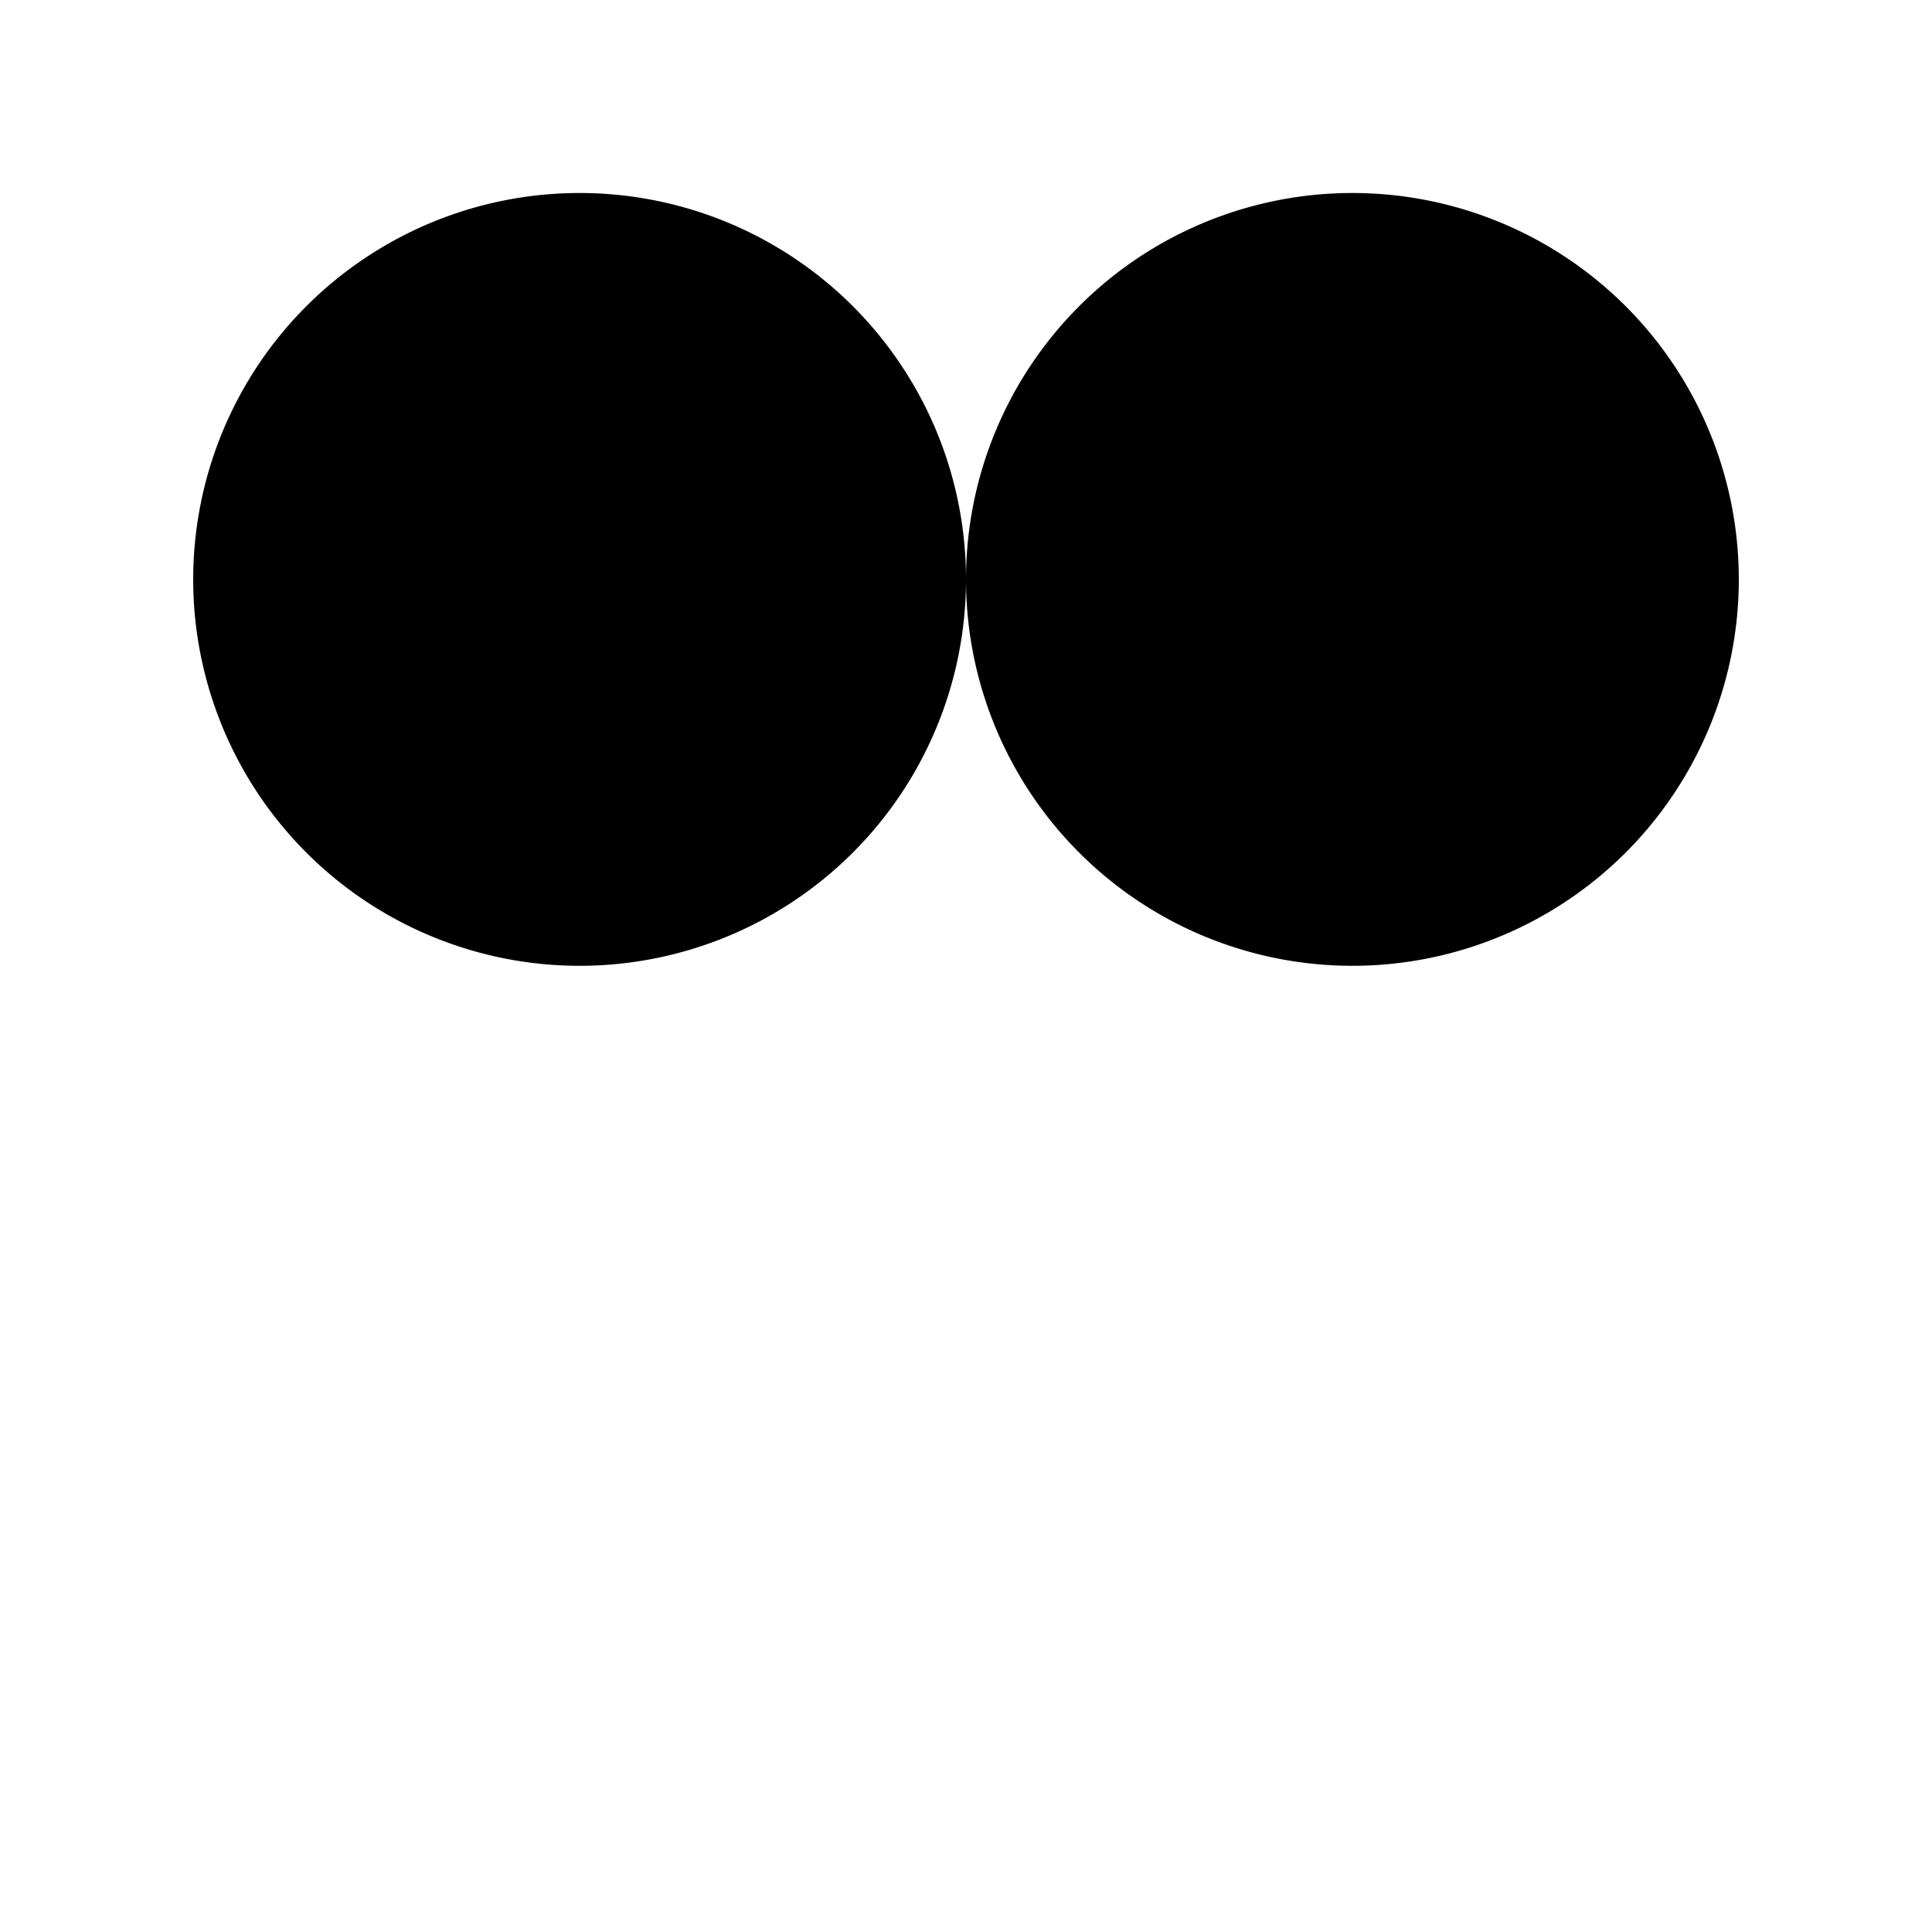
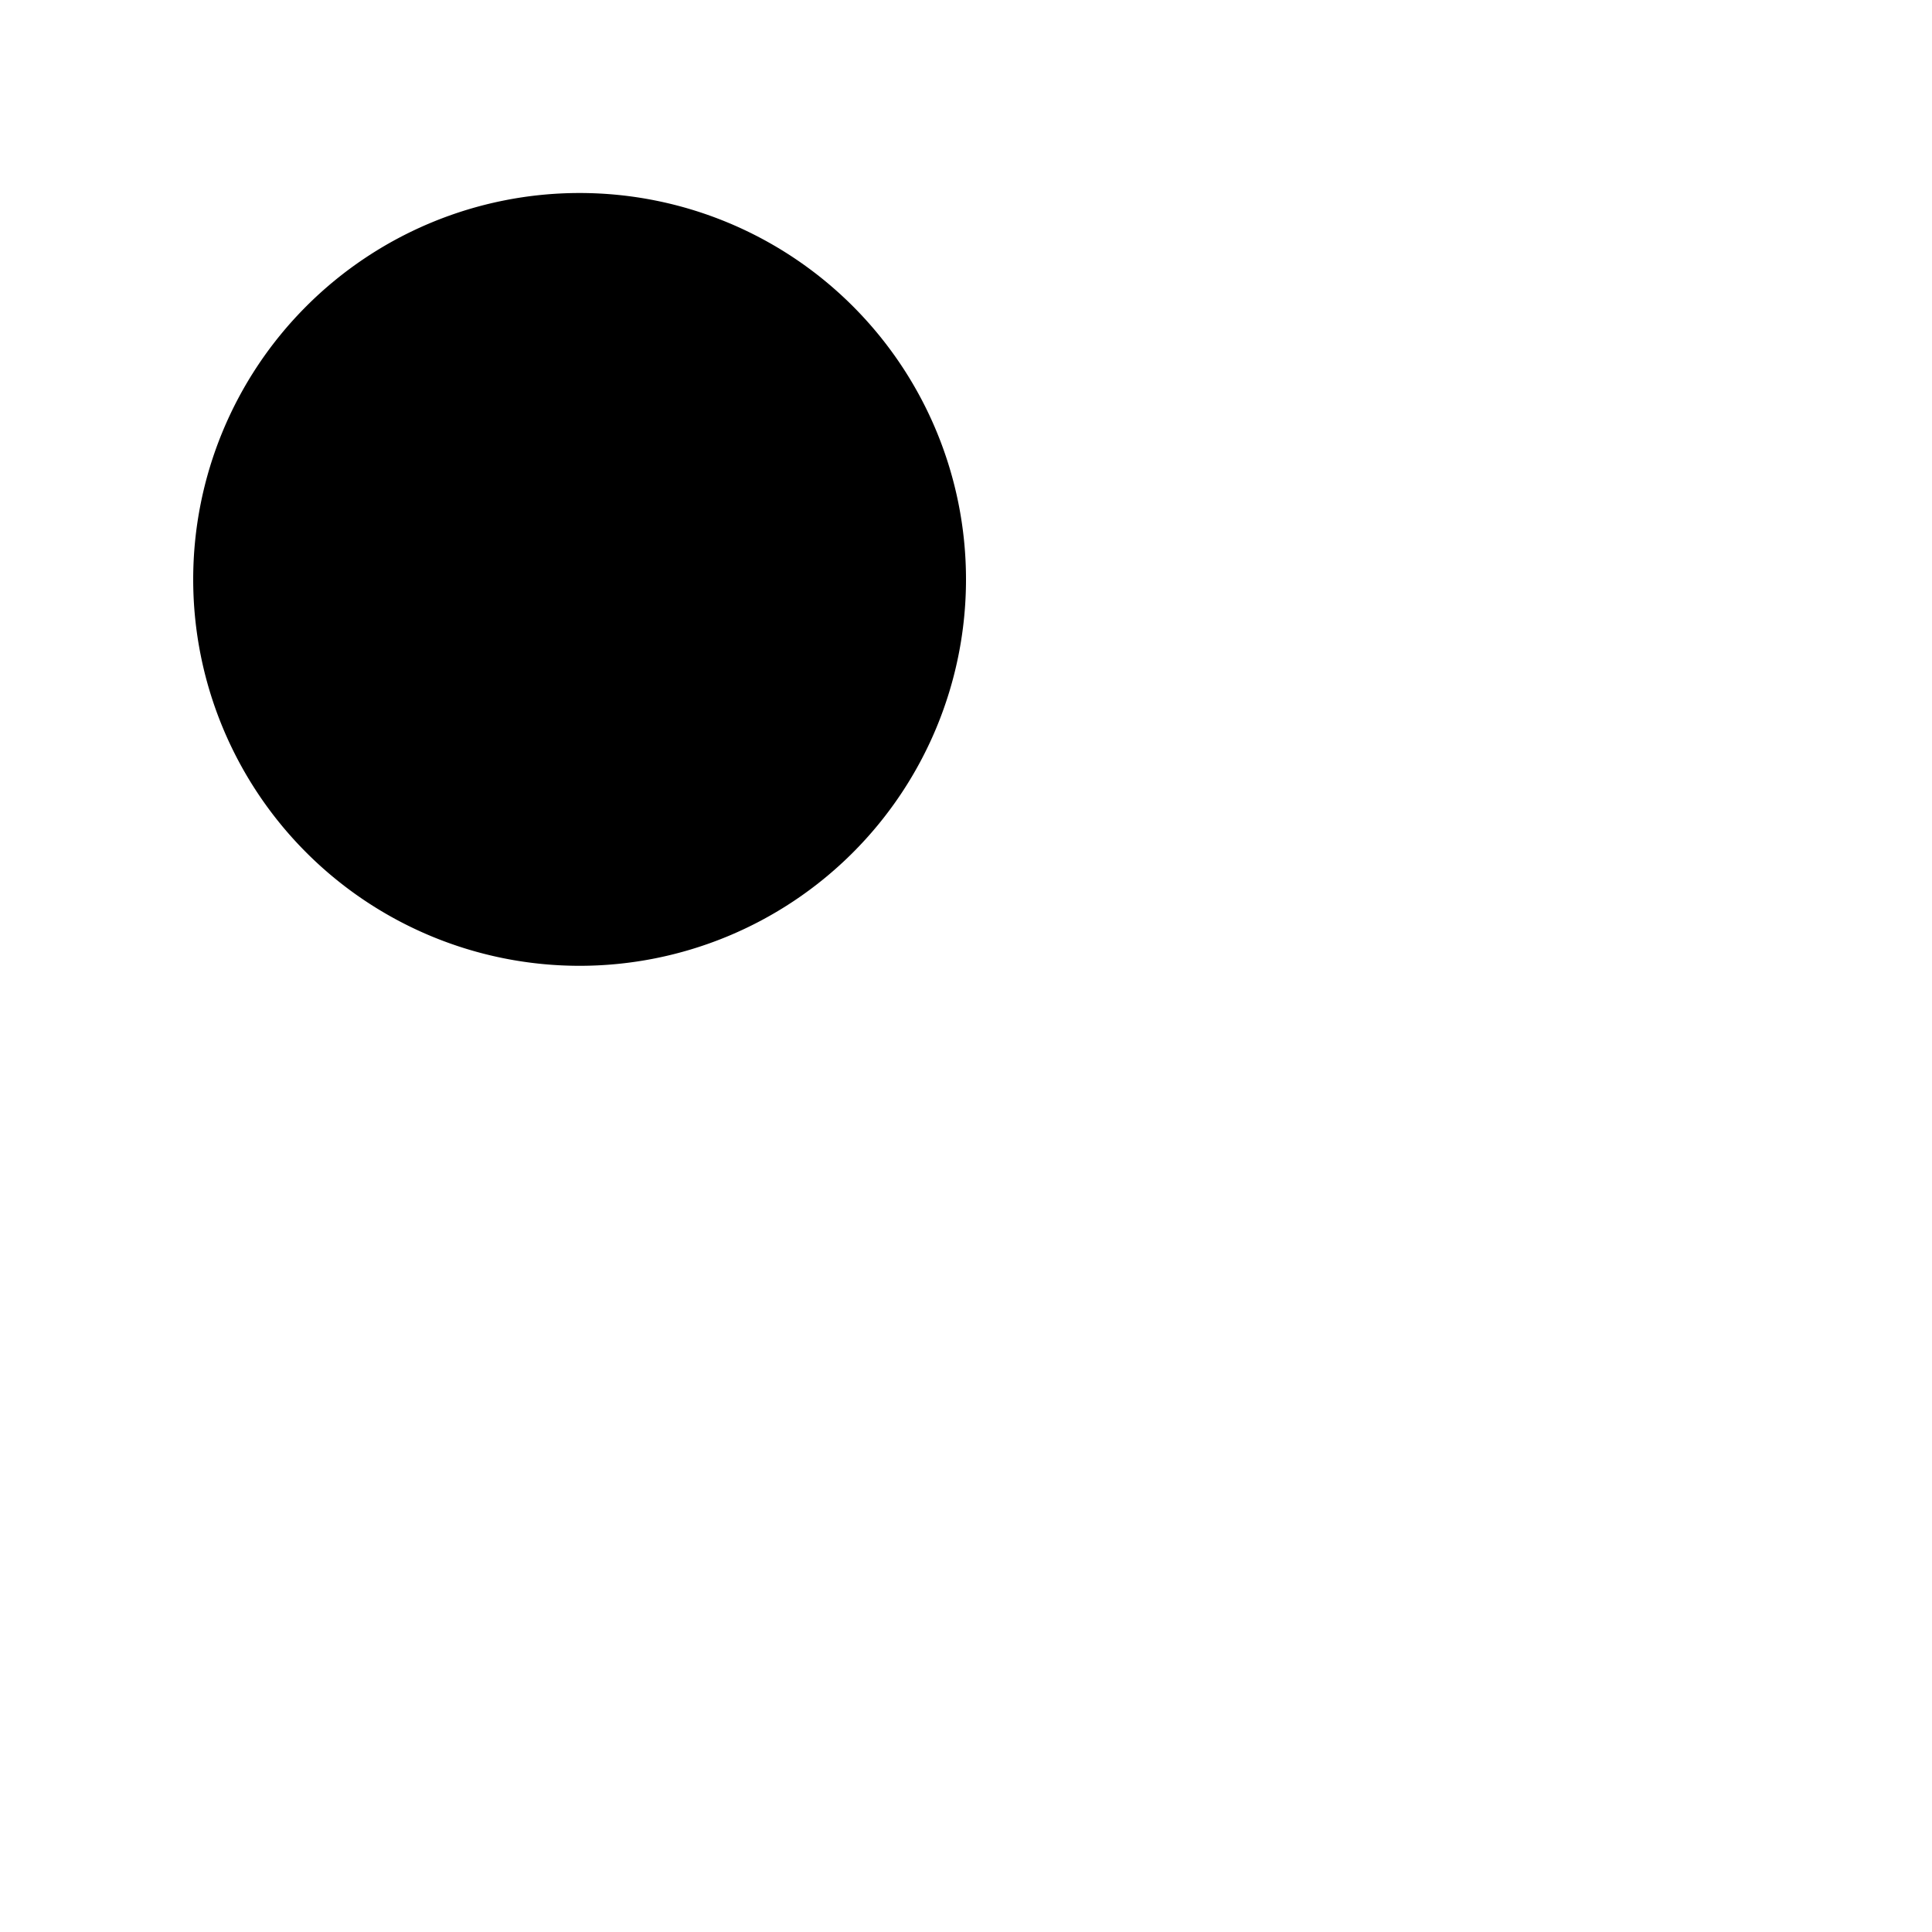
<svg xmlns="http://www.w3.org/2000/svg" width="500" height="500">
  <defs />
  <g>
    <path fill="black" stroke="none" paint-order="stroke fill markers" d=" M 250 150 A 100 100 0 1 1 250 149.9" />
-     <path fill="black" stroke="none" paint-order="stroke fill markers" d=" M 450 150 A 100 100 0 1 1 450 149.9" />
  </g>
</svg>